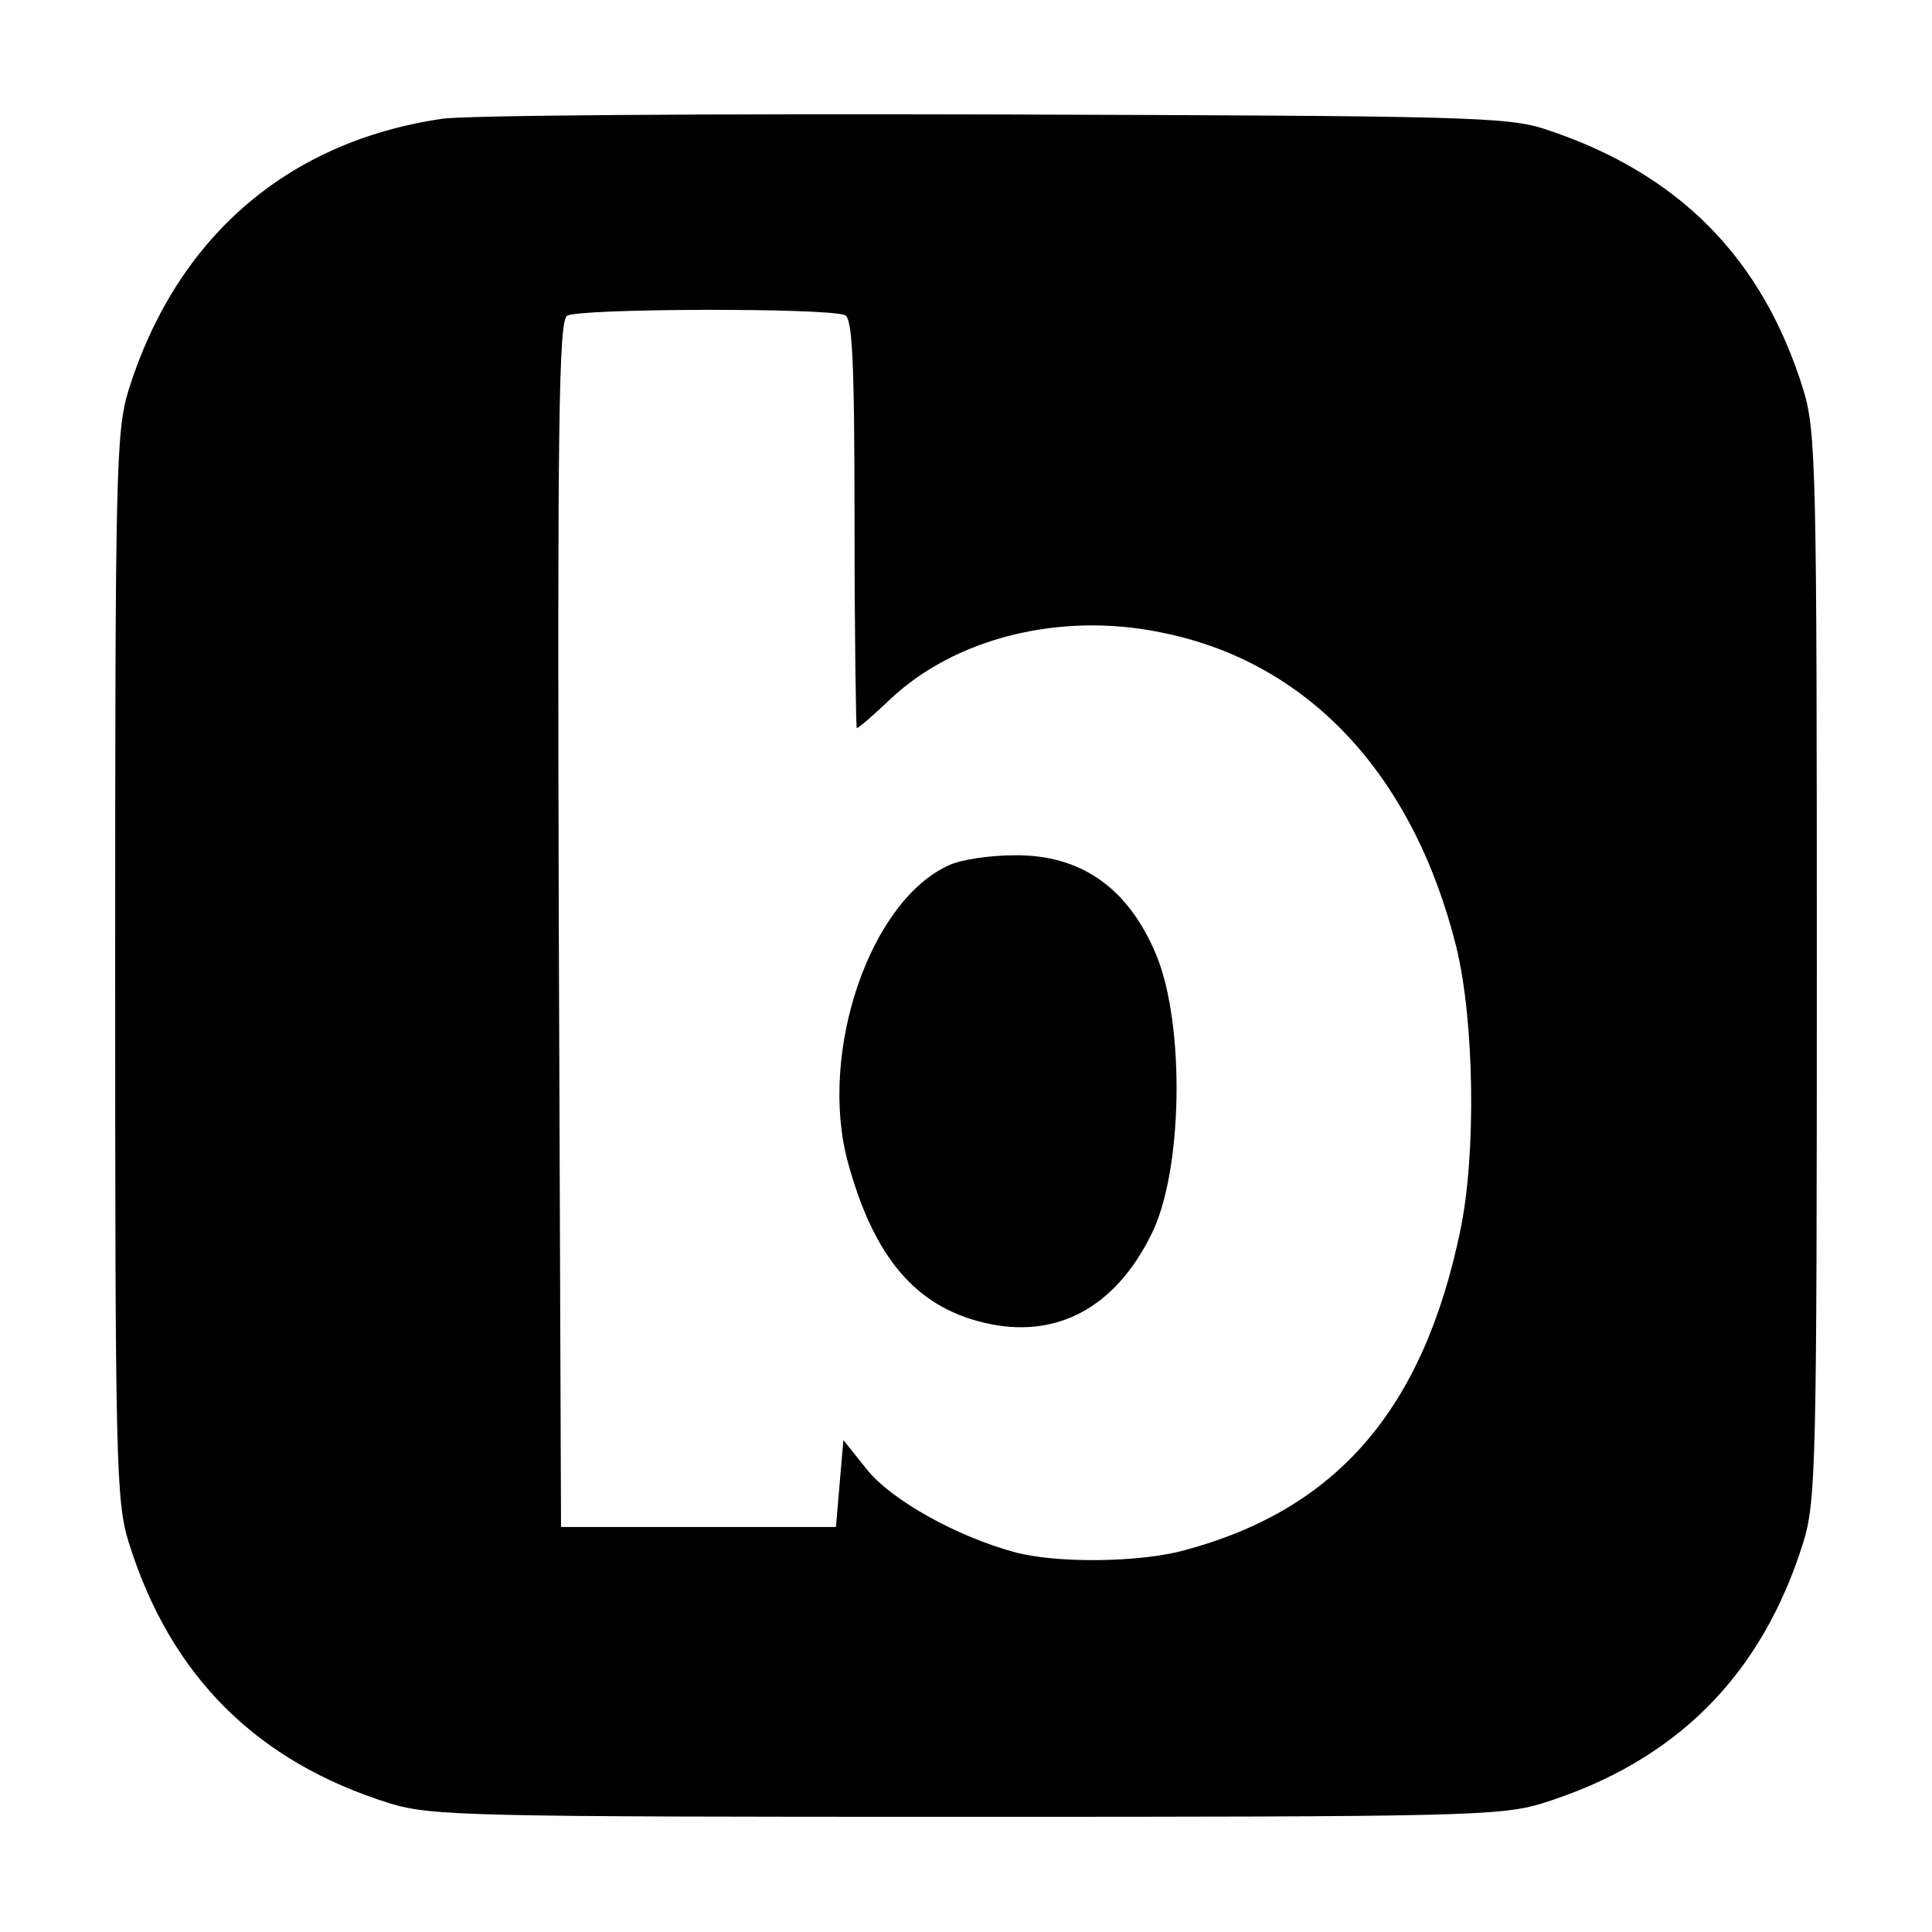
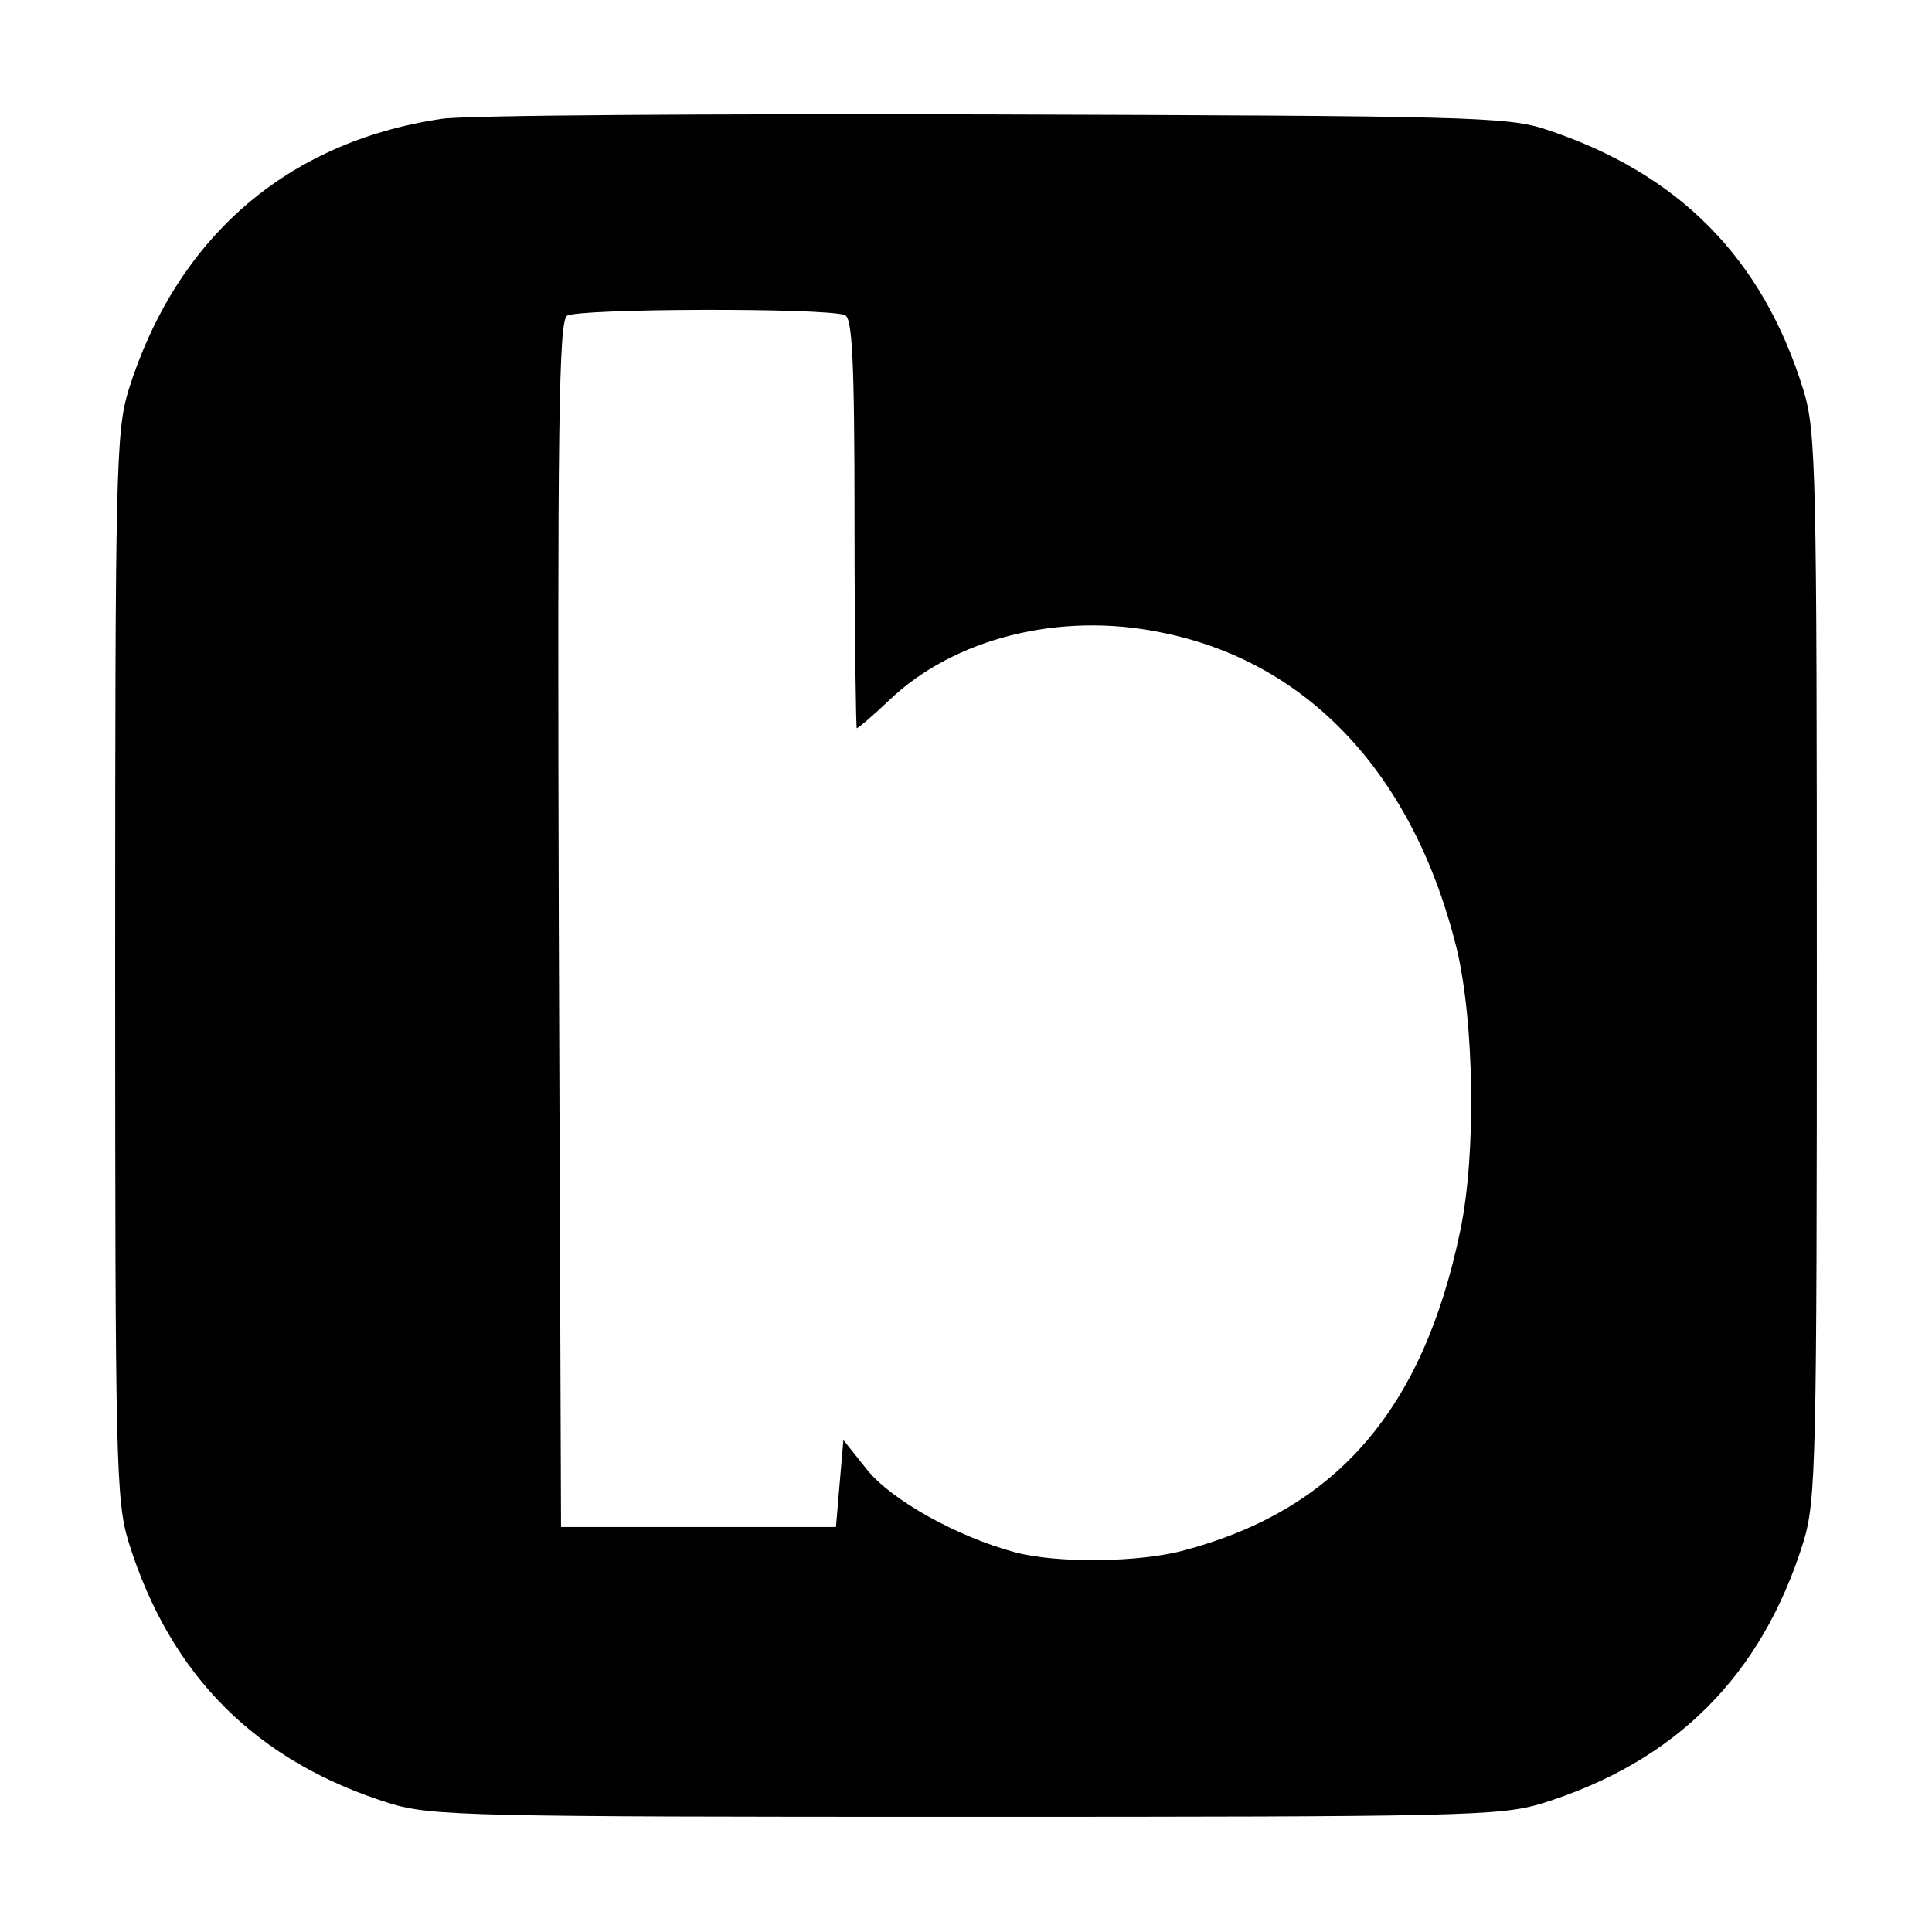
<svg xmlns="http://www.w3.org/2000/svg" version="1.0" width="260pt" height="260pt" viewBox="0 0 260 260" preserveAspectRatio="xMidYMid meet">
  <g transform="translate(0,260) scale(0.1,-0.1)" fill="#000000" stroke="none">
    <path d="M594 2440 c-209 -31 -357 -161 -421 -365 -17 -56 -18 -109 -18 -775 0 -666 1 -719 18 -775 56 -180 172 -296 352 -352 56 -17 109 -18 775 -18 666 0 719 1 775 18 180 56 296 172 352 352 17 56 18 109 18 775 0 666 -1 719 -18 775 -55 178 -168 292 -347 351 -51 17 -109 18 -745 20 -379 1 -713 -1 -741 -6z m543 -264 c10 -4 13 -59 13 -281 0 -151 2 -275 3 -275 2 0 22 17 44 38 87 83 229 119 365 91 198 -39 340 -191 398 -424 24 -99 27 -278 5 -382 -50 -240 -166 -374 -370 -429 -61 -17 -173 -18 -229 -3 -78 21 -166 70 -199 111 l-32 40 -5 -58 -5 -59 -185 0 -185 0 -3 810 c-2 673 0 812 11 820 14 10 347 11 374 1z" />
-     <path d="M1278 1436 c-107 -47 -177 -252 -137 -400 35 -128 91 -194 183 -216 96 -23 176 19 225 118 43 84 46 283 7 377 -38 91 -102 135 -191 134 -33 0 -72 -6 -87 -13z" />
  </g>
</svg>